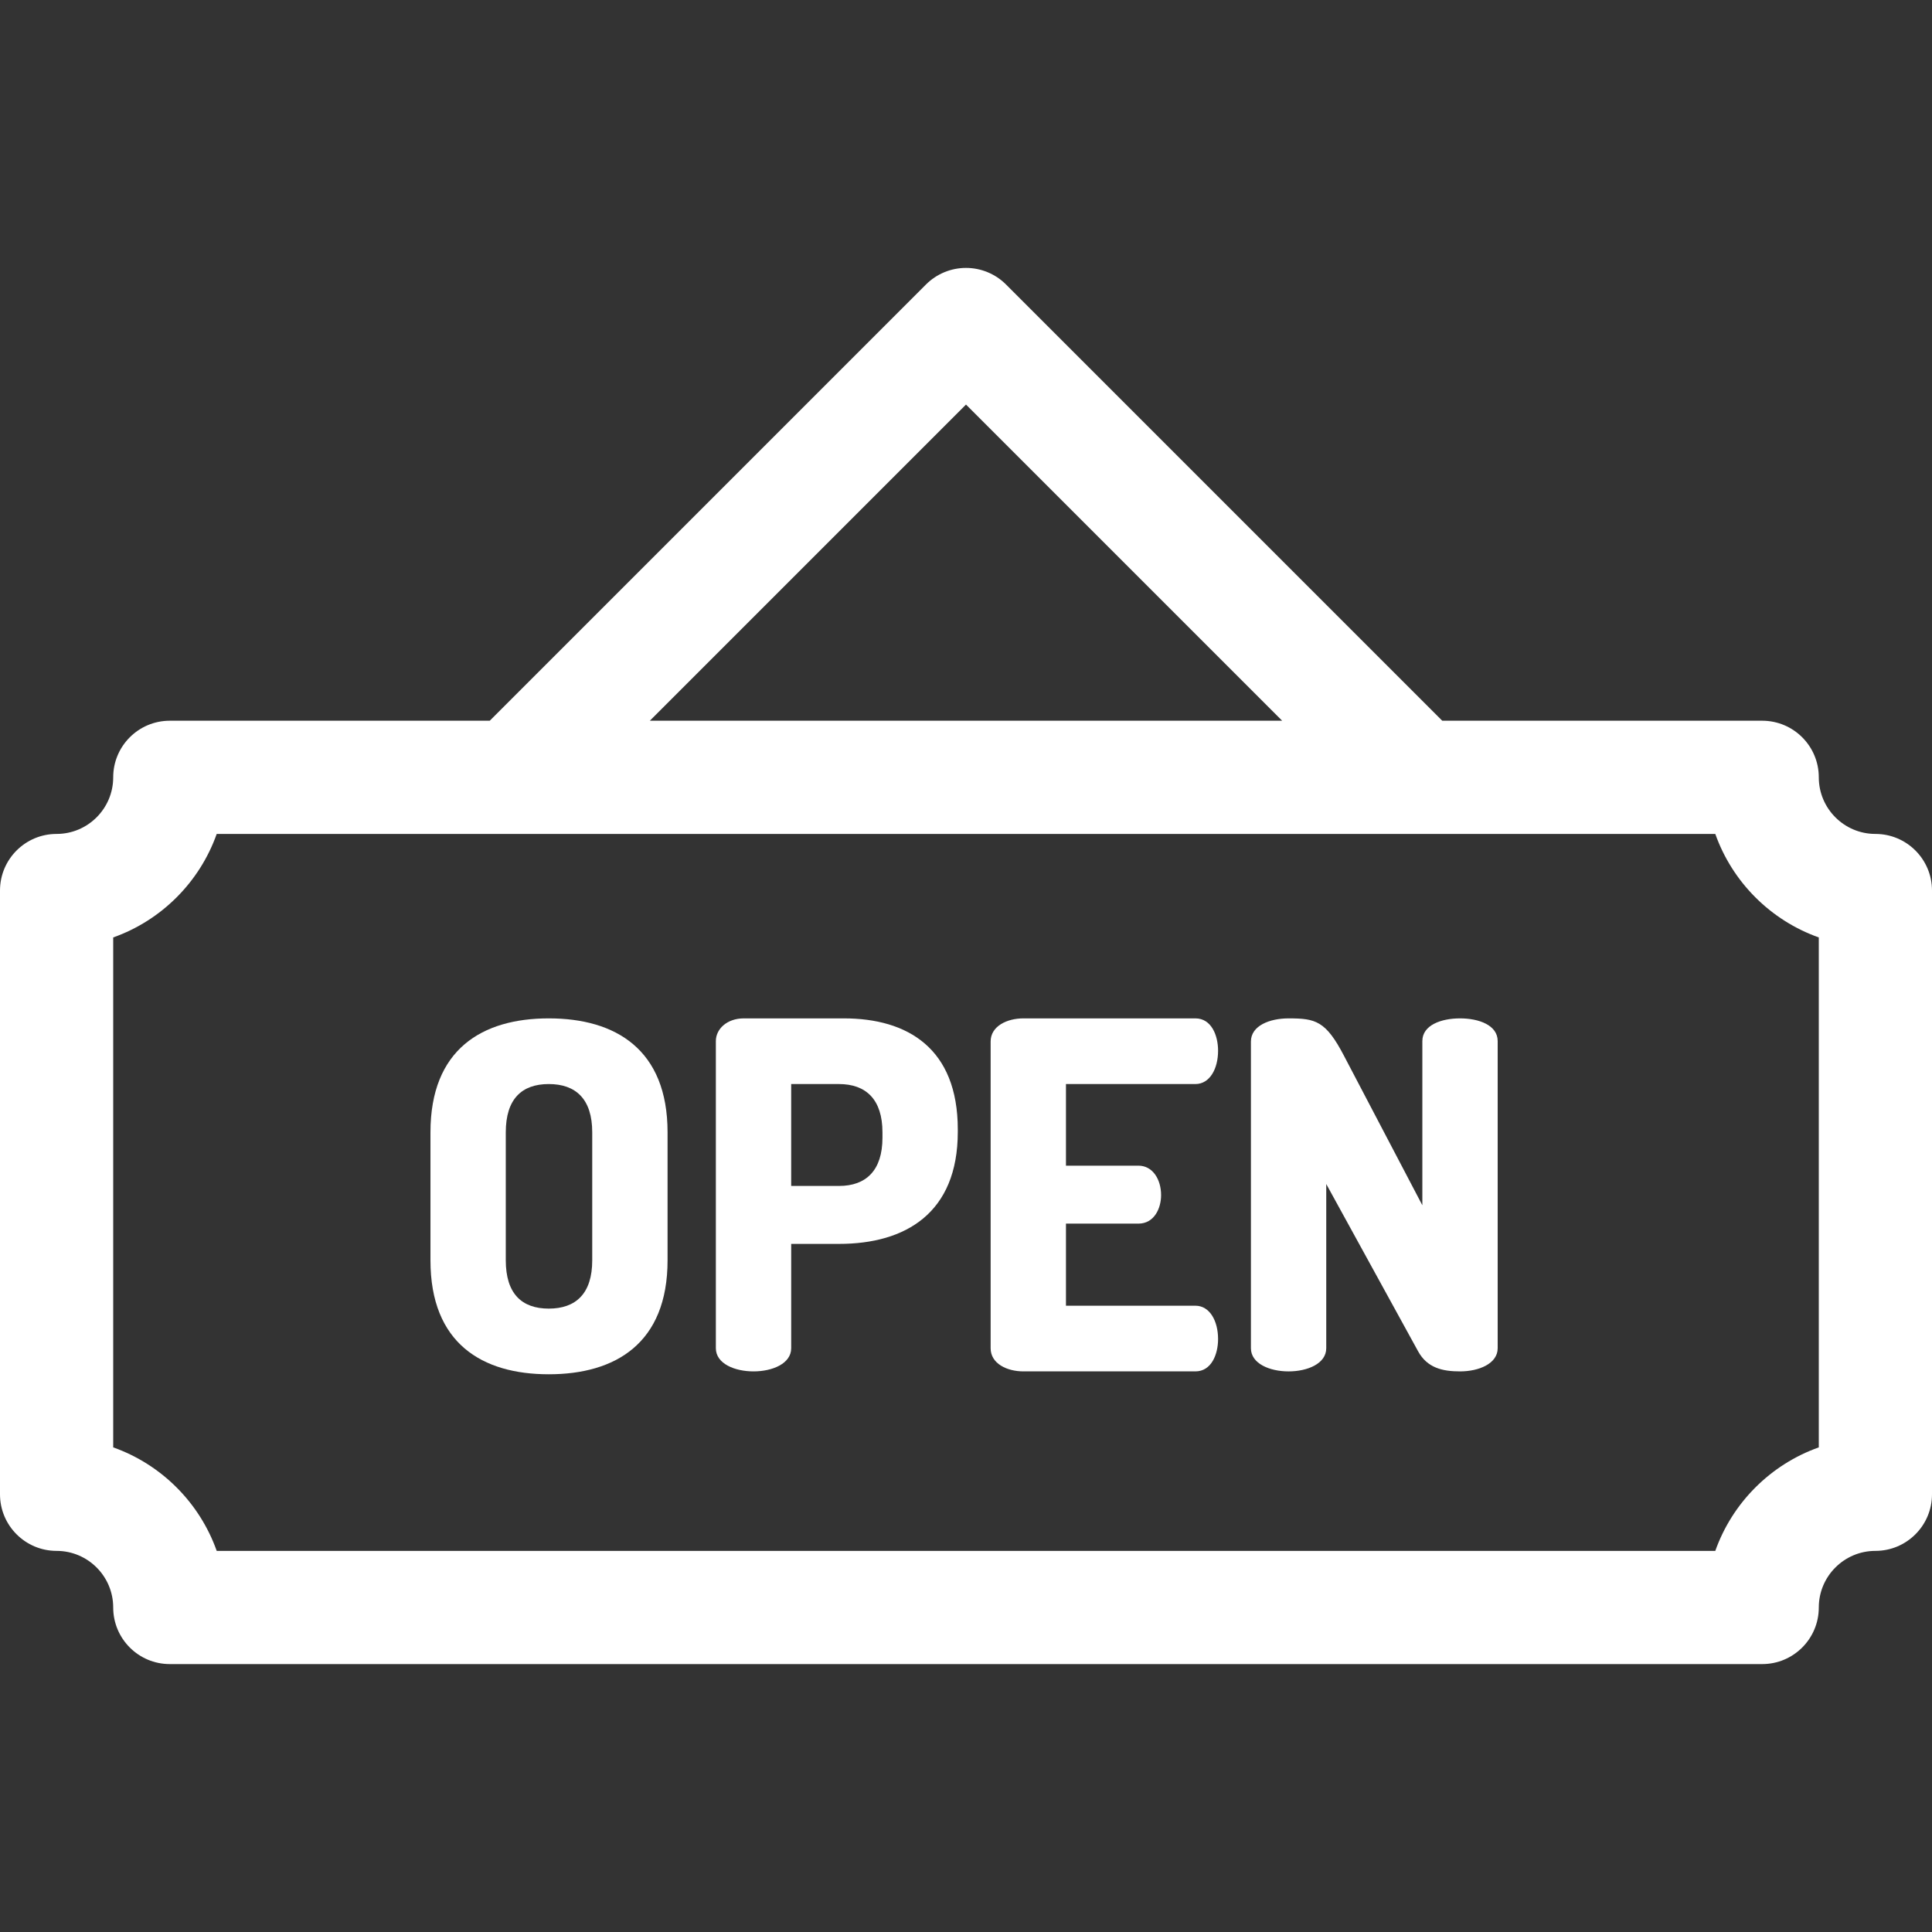
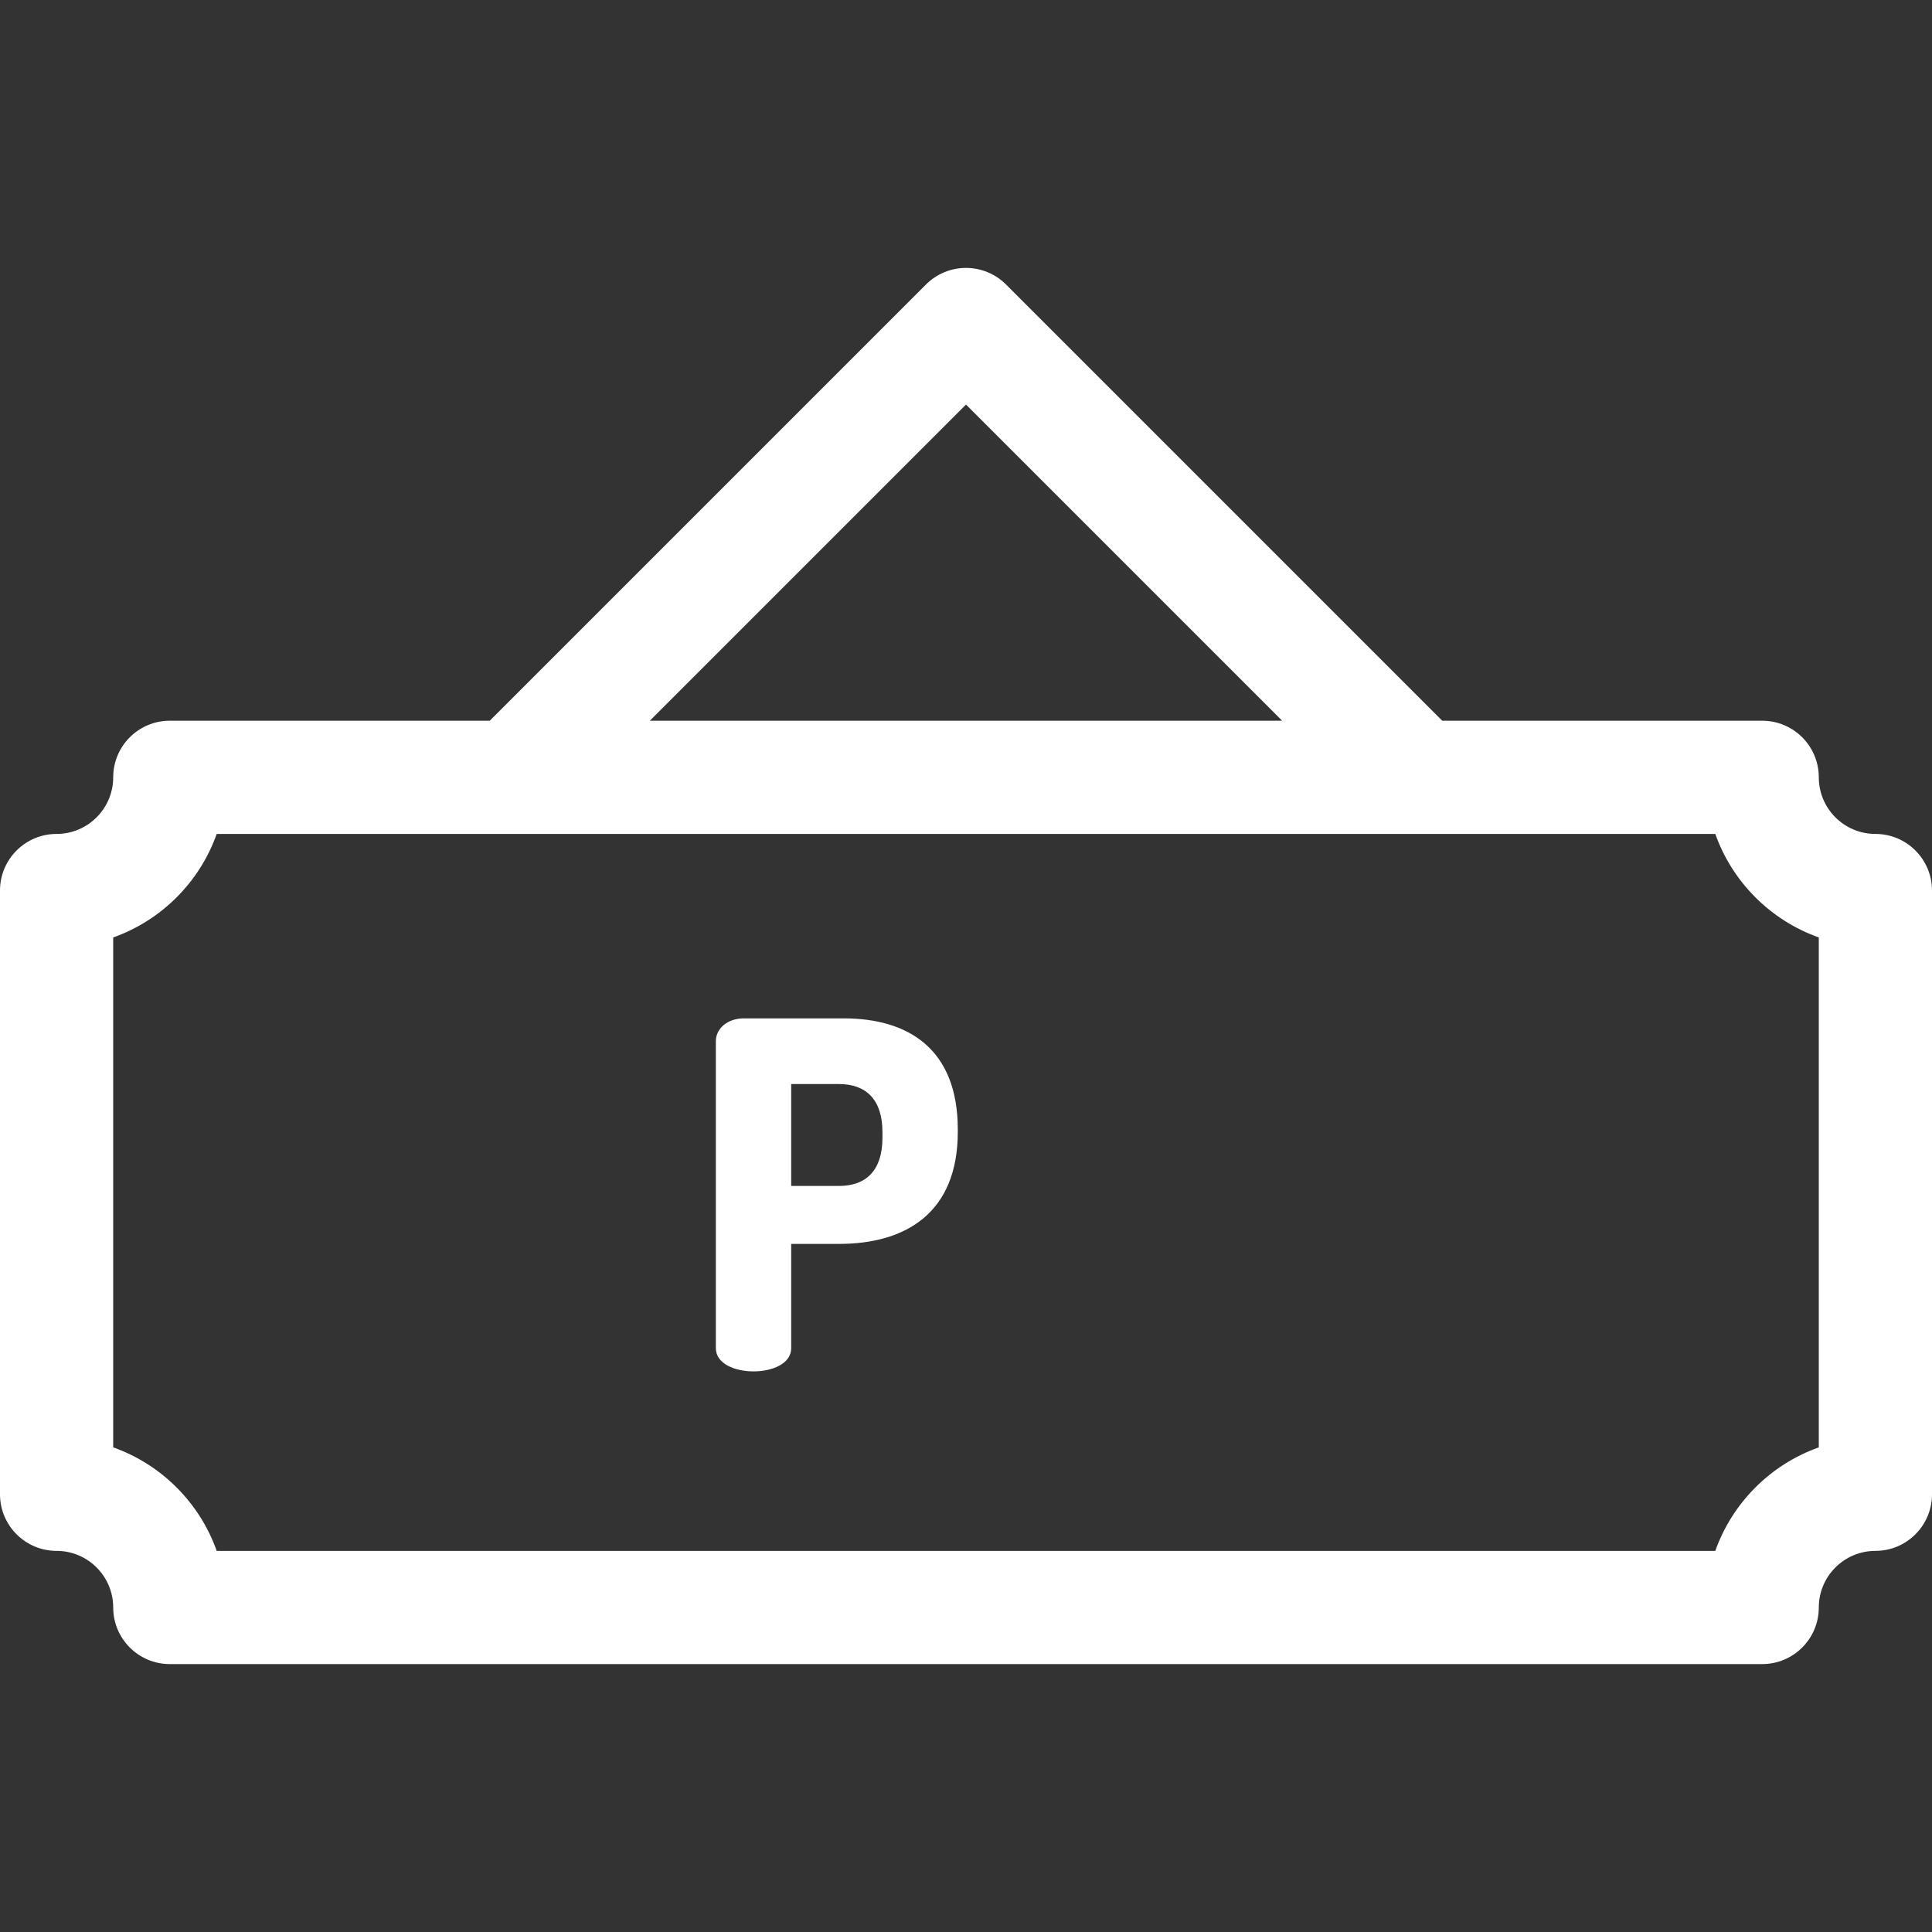
<svg xmlns="http://www.w3.org/2000/svg" version="1.1" id="Capa_1" x="0px" y="0px" viewBox="0 0 512 512" style="enable-background:new 0 0 512 512;" xml:space="preserve" width="512px" height="512px">
  <rect x="0" y="0" width="512" height="512" fill="#333333" stroke="none" />
  <g>
    <g>
      <g>
        <path d="M497,221c-8.271,0-15-6.729-15-15c0-8.284-6.716-15-15-15h-84.787L266.605,75.394C263.793,72.58,259.978,71,255.999,71    s-7.794,1.58-10.606,4.394L129.787,191H45c-8.284,0-15,6.716-15,15c0,8.271-6.729,15-15,15c-8.284,0-15,6.716-15,15v160    c0,8.284,6.716,15,15,15c8.271,0,15,6.729,15,15c0,8.284,6.716,15,15,15h422c8.284,0,15-6.716,15-15c0-8.271,6.729-15,15-15    c8.284,0,15-6.716,15-15V236C512,227.716,505.284,221,497,221z M255.999,107.213L339.787,191H172.213L255.999,107.213z     M482,383.57c-12.768,4.526-22.903,14.662-27.43,27.43H57.43c-4.526-12.768-14.662-22.903-27.43-27.43V248.43    c12.768-4.526,22.903-14.662,27.43-27.43h397.14c4.526,12.768,14.662,22.903,27.43,27.43V383.57z" data-original="#000000" class="active-path" data-old_color="#000000" fill="#FFFFFF" />
      </g>
    </g>
    <g>
      <g>
-         <path d="M145.43,269.881c-17.661,0-31.354,8.19-31.354,30.202v33.913c0,22.012,13.693,30.202,31.354,30.202    c17.66,0,31.481-8.19,31.481-30.202v-33.913C176.911,278.071,163.09,269.881,145.43,269.881z M156.947,333.996    c0,8.83-4.352,12.798-11.518,12.798c-7.167,0-11.391-3.968-11.391-12.798v-33.913c0-8.83,4.224-12.798,11.391-12.798    c7.166,0,11.518,3.968,11.518,12.798V333.996z" data-original="#000000" class="active-path" data-old_color="#000000" fill="#FFFFFF" />
-       </g>
+         </g>
    </g>
    <g>
      <g>
        <path d="M223.623,269.881h-26.491c-4.479,0-7.423,2.815-7.423,6.015v81.393c0,4.095,4.992,6.143,9.982,6.143    c4.991,0,9.982-2.048,9.982-6.143v-27.643h12.67c17.66,0,31.481-8.19,31.481-29.69v-0.64    C253.825,277.815,240.516,269.881,223.623,269.881z M233.861,301.49c0,8.703-4.352,12.798-11.518,12.798h-12.67v-27.003h12.67    c7.166,0,11.518,4.096,11.518,12.798V301.49z" data-original="#000000" class="active-path" data-old_color="#000000" fill="#FFFFFF" />
      </g>
    </g>
    <g>
      <g>
-         <path d="M316.789,346.028h-34.298v-21.756h19.196c4.223,0,6.015-4.096,6.015-7.551c0-4.096-2.175-7.807-6.015-7.807h-19.196    v-21.628h34.298v-0.001c3.839,0,6.014-4.095,6.014-8.83c0-4.096-1.791-8.574-6.014-8.574h-45.561    c-4.351,0-8.701,2.047-8.701,6.143v81.265c0,4.095,4.351,6.143,8.701,6.143h45.561c4.223,0,6.014-4.479,6.014-8.574    C322.803,350.123,320.628,346.028,316.789,346.028z" data-original="#000000" class="active-path" data-old_color="#000000" fill="#FFFFFF" />
-       </g>
+         </g>
    </g>
    <g>
      <g>
-         <path d="M386.919,269.881c-4.991,0-9.982,1.791-9.982,6.015v43.512l-20.731-39.545c-4.863-9.342-7.551-9.981-14.718-9.981    c-4.991,0-9.981,1.919-9.981,6.143v81.265c0,4.095,4.99,6.143,9.981,6.143c4.991,0,9.982-2.048,9.982-6.143v-43.512l24.315,44.279    c2.432,4.479,6.526,5.375,11.134,5.375c4.991,0,9.981-2.048,9.981-6.143v-81.393C396.9,271.672,391.91,269.881,386.919,269.881z" data-original="#000000" class="active-path" data-old_color="#000000" fill="#FFFFFF" />
-       </g>
+         </g>
    </g>
  </g>
</svg>